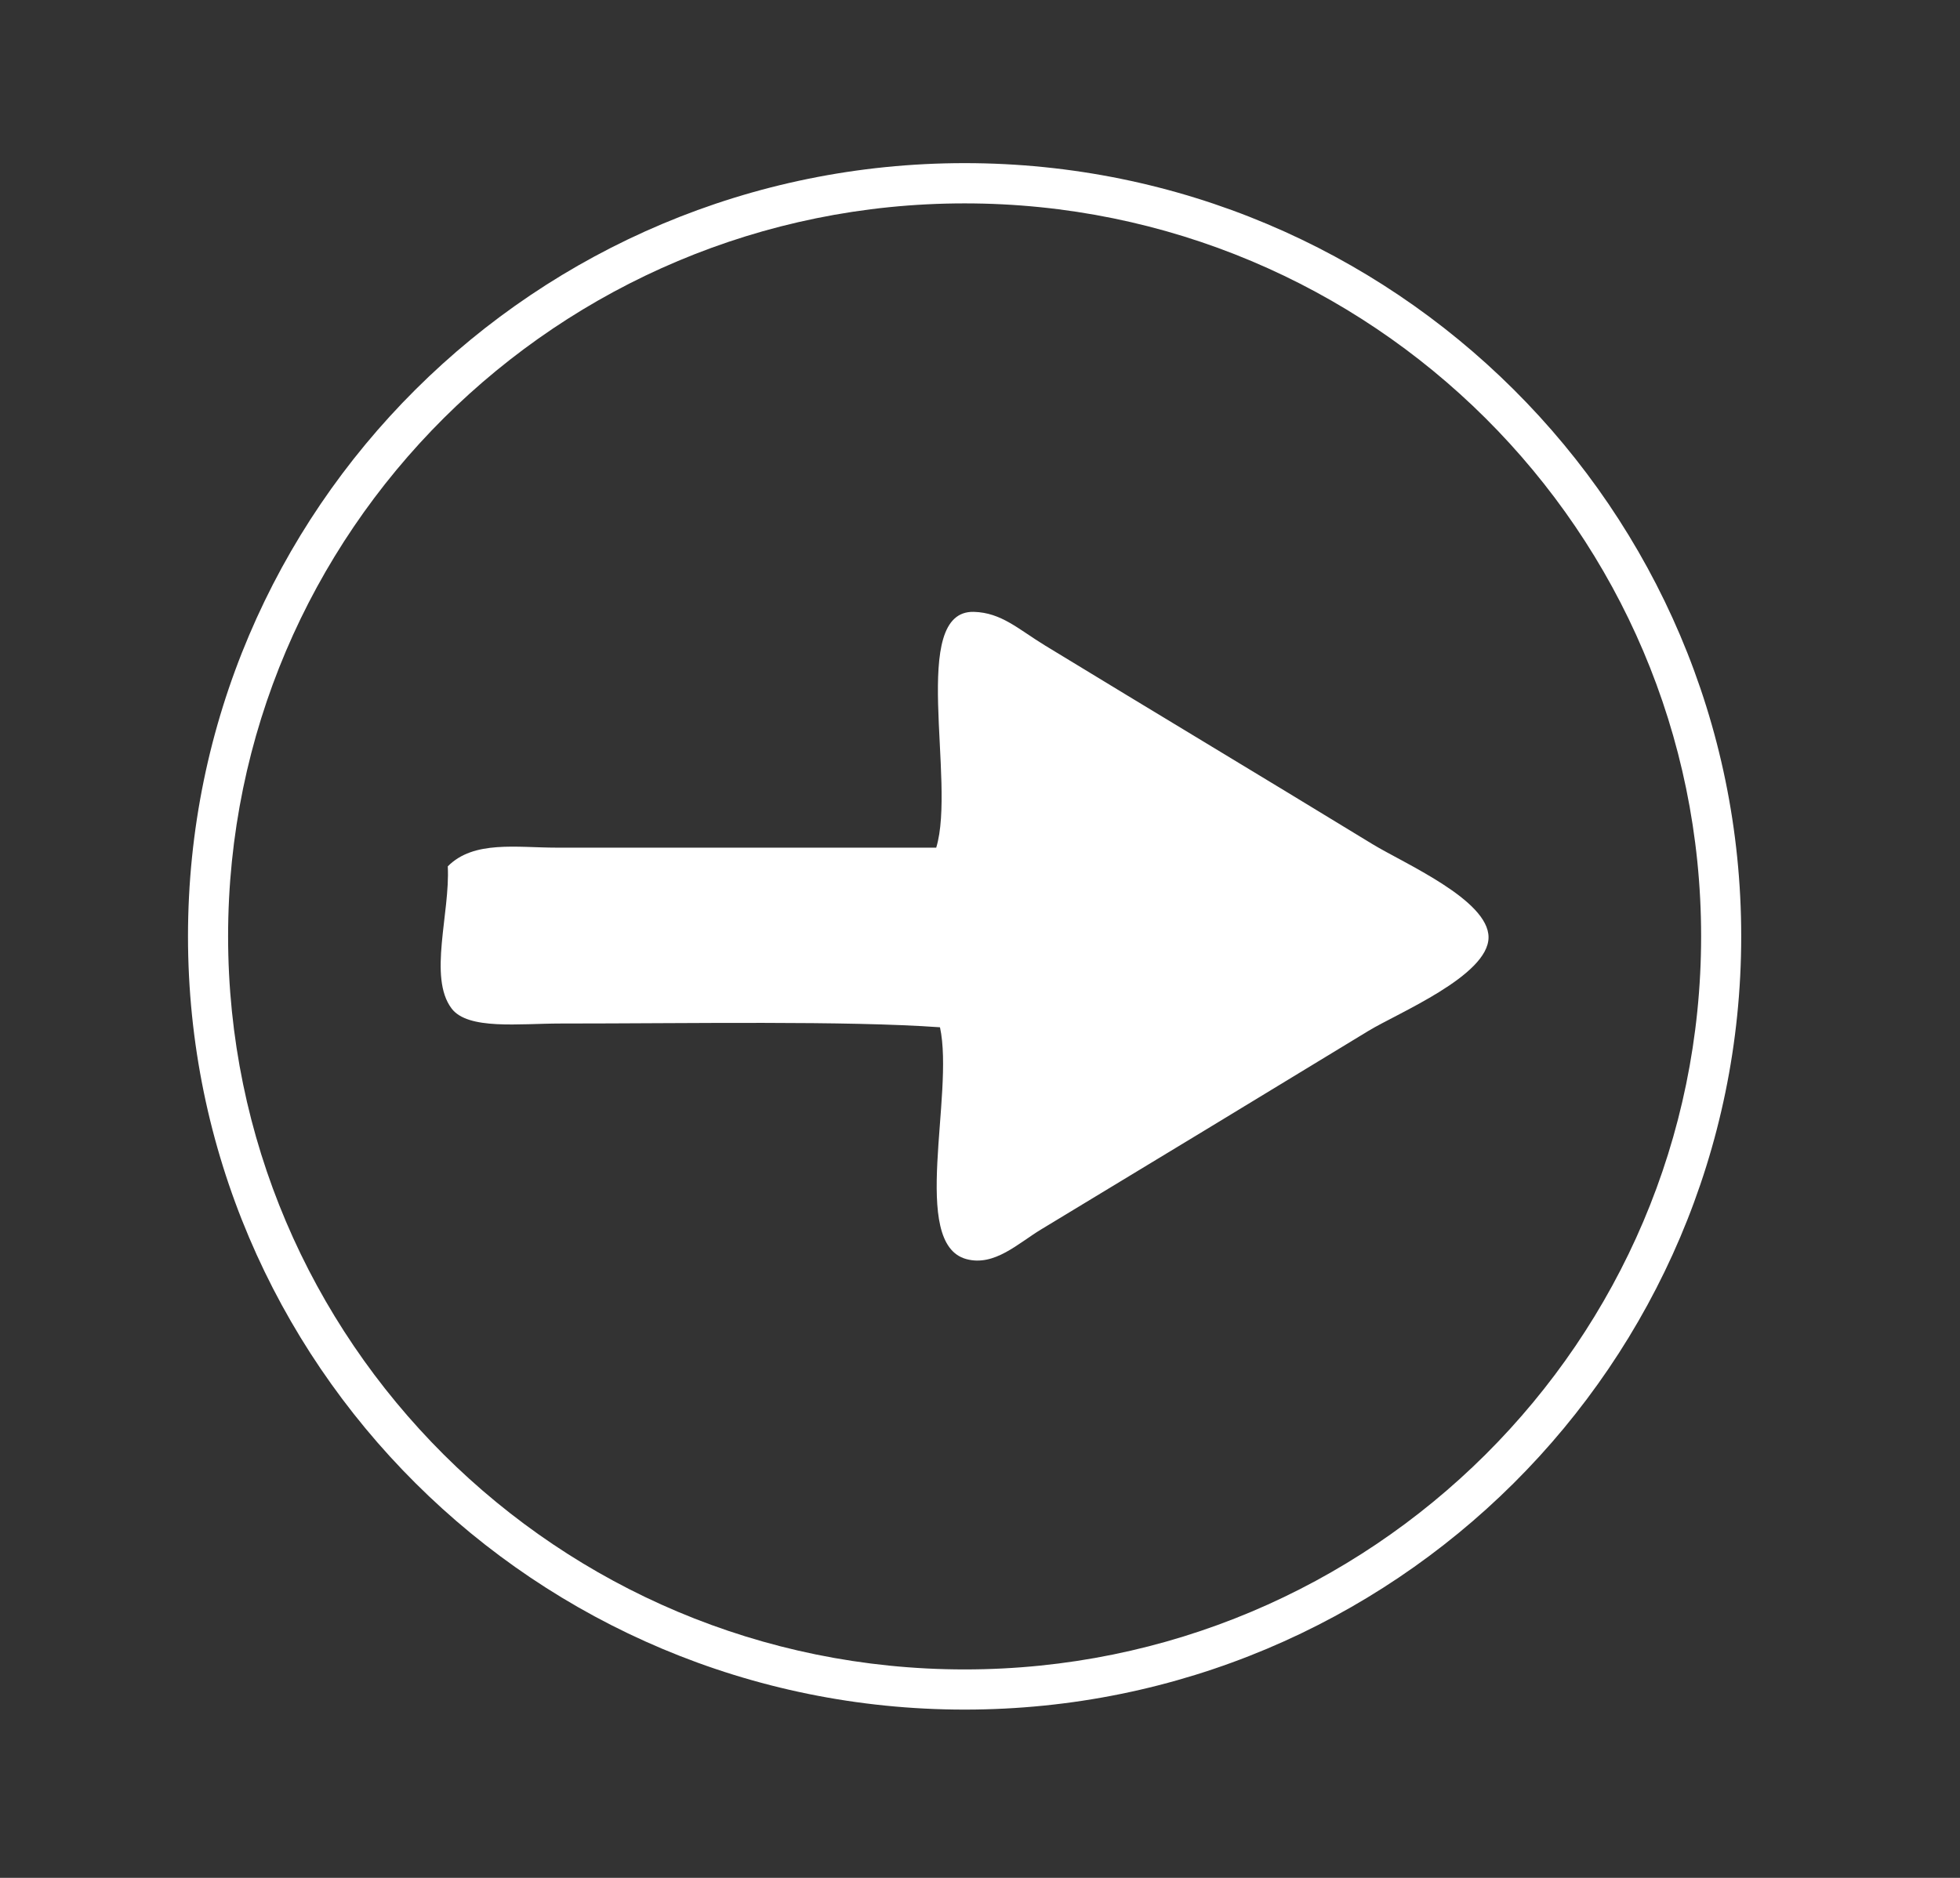
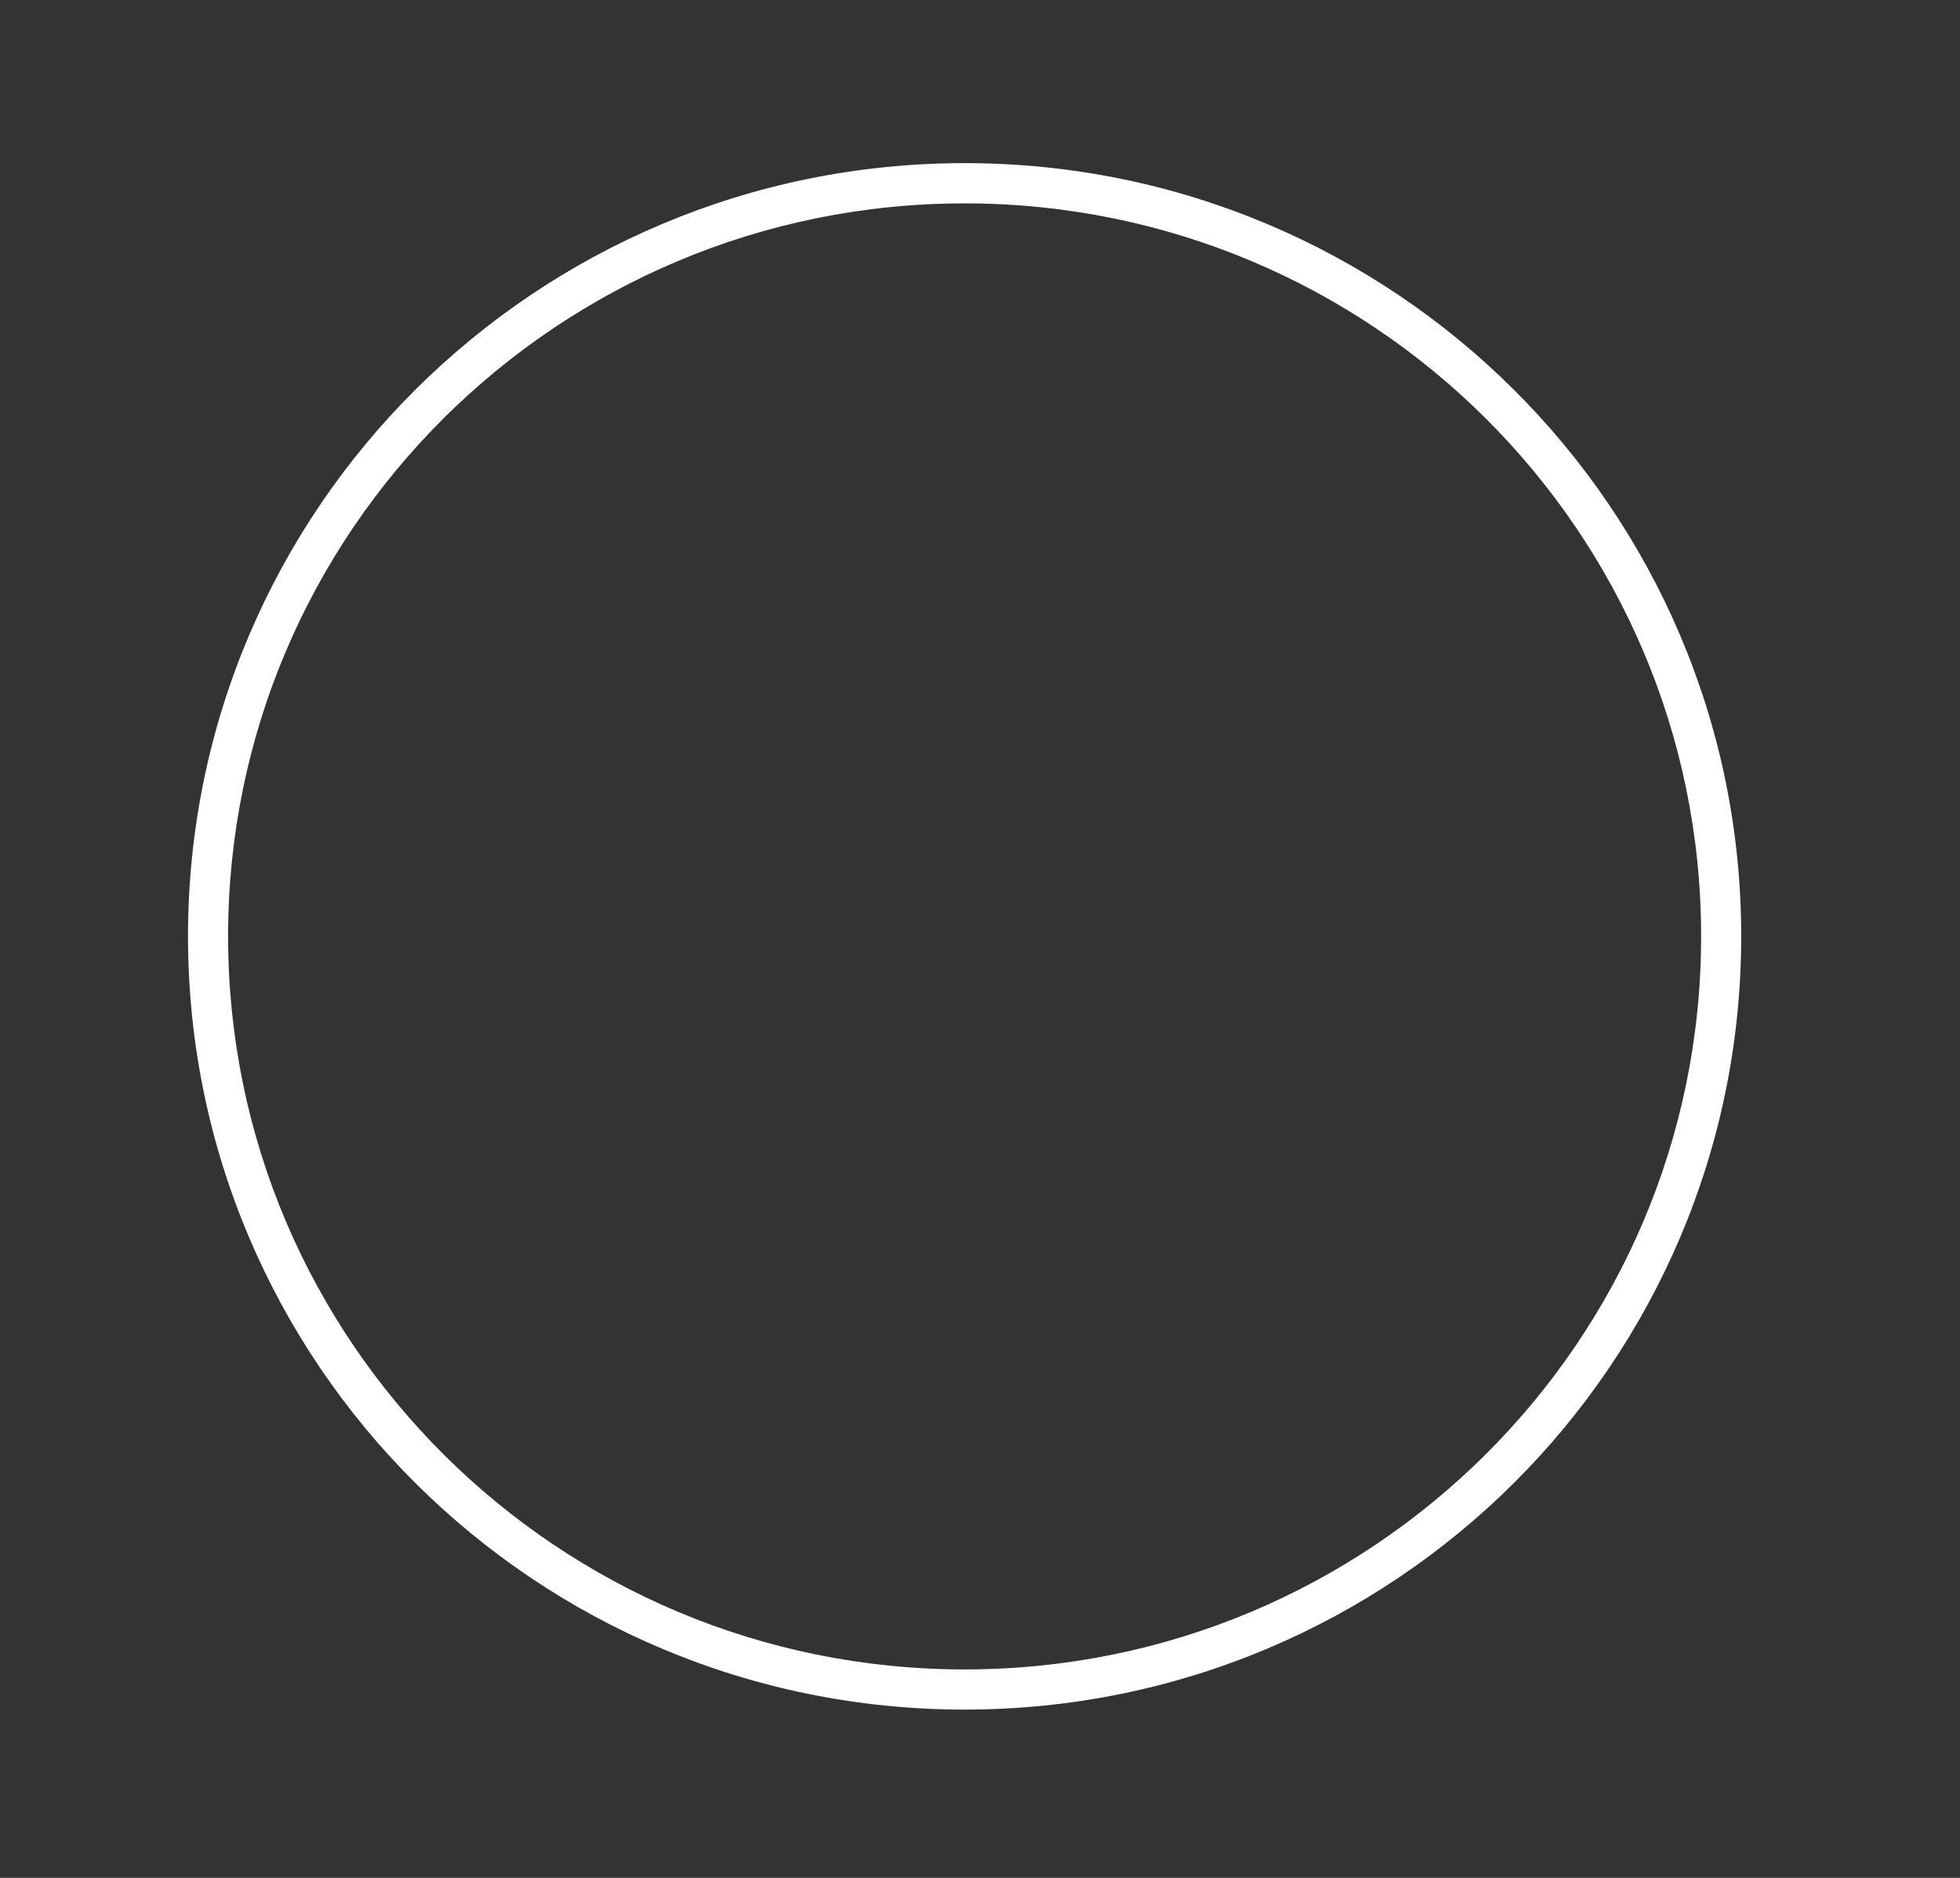
<svg xmlns="http://www.w3.org/2000/svg" width="24" height="23" viewBox="0 0 24 23" fill="none">
  <rect x="0" y="0" width="24" height="23" fill="#333333" stroke="none" />
-   <path fill-rule="evenodd" clip-rule="evenodd" d="M11.51 12.582C10.367 12.5 8.437 12.536 6.863 12.536C6.36 12.536 5.729 12.618 5.529 12.351C5.242 11.969 5.513 11.184 5.483 10.611C5.8 10.29 6.326 10.382 6.817 10.382C8.267 10.382 10 10.382 11.464 10.382C11.711 9.571 11.125 7.475 11.924 7.494C12.263 7.503 12.47 7.707 12.798 7.907C14.171 8.744 15.36 9.456 16.801 10.336C17.192 10.575 18.229 11.021 18.227 11.481C18.226 11.951 17.111 12.41 16.755 12.627C15.299 13.513 14.291 14.125 12.753 15.055C12.468 15.226 12.178 15.515 11.832 15.421C11.137 15.231 11.689 13.409 11.51 12.582Z" fill="white" />
  <path d="M21.076 11.468H20.83C20.83 13.948 19.822 16.19 18.189 17.816C16.556 19.441 14.303 20.447 11.812 20.447C9.32 20.447 7.066 19.441 5.434 17.816C3.802 16.189 2.793 13.947 2.793 11.467C2.793 8.99 3.801 6.747 5.434 5.121C7.067 3.497 9.32 2.491 11.812 2.491C14.303 2.491 16.557 3.497 18.189 5.121C19.822 6.747 20.83 8.99 20.83 11.468H21.076H21.321C21.321 8.854 20.256 6.484 18.535 4.771C16.815 3.058 14.436 1.998 11.812 1.998C9.187 1.998 6.809 3.058 5.088 4.771C3.367 6.484 2.302 8.854 2.302 11.468C2.302 14.083 3.367 16.453 5.088 18.166C6.808 19.879 9.187 20.939 11.812 20.939C14.436 20.939 16.814 19.879 18.535 18.166C20.256 16.453 21.321 14.083 21.321 11.468H21.076Z" fill="white" />
</svg>